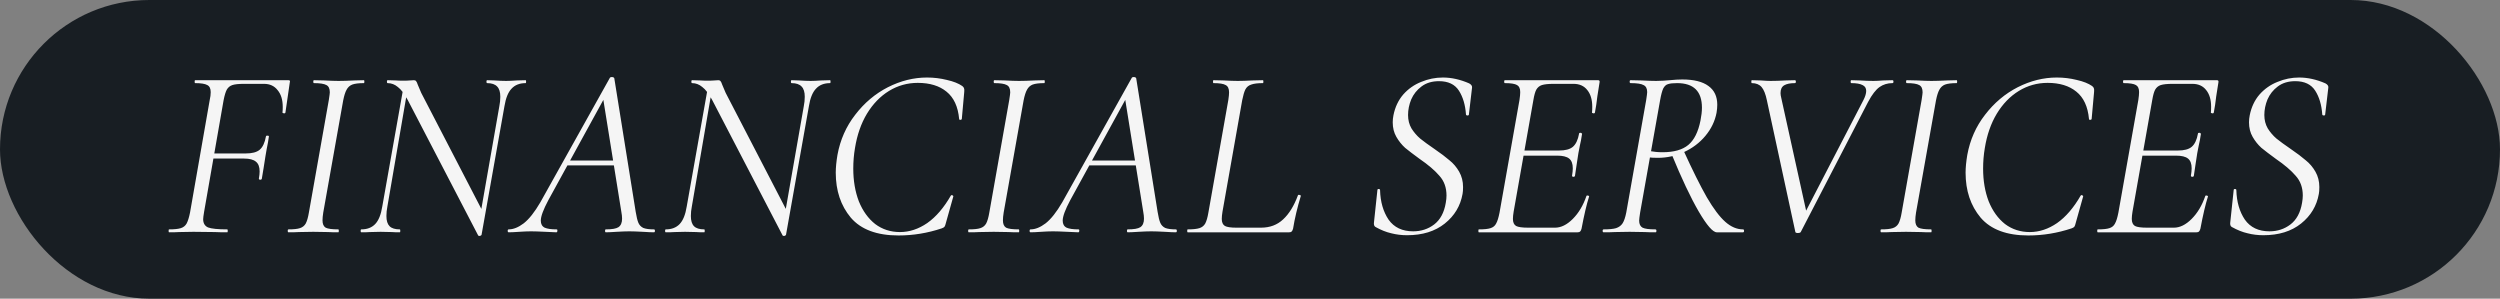
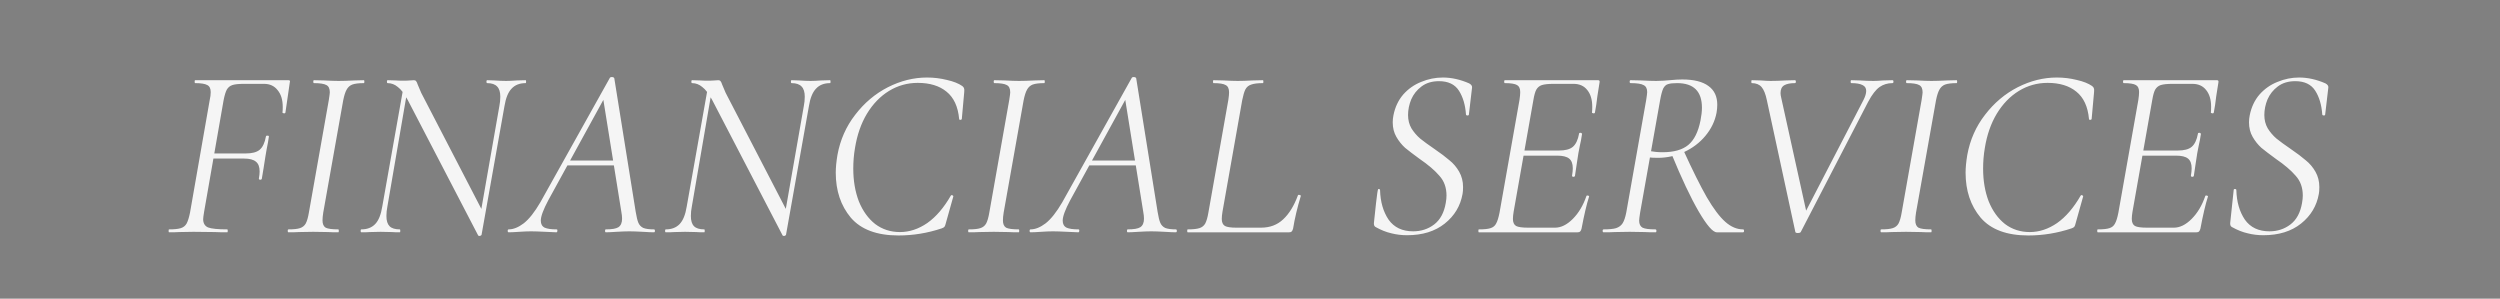
<svg xmlns="http://www.w3.org/2000/svg" width="226" height="27" viewBox="0 0 226 27" fill="none">
  <rect x="0" y="0" width="226" height="27" fill="#808080" stroke="none" />
-   <rect width="226" height="27" rx="13.5" fill="#181E23" />
-   <path d="M15.286 21C15.257 21 15.242 20.956 15.242 20.868C15.242 20.78 15.257 20.736 15.286 20.736C15.755 20.736 16.107 20.699 16.342 20.626C16.577 20.553 16.753 20.413 16.87 20.208C16.987 19.988 17.09 19.658 17.178 19.218L18.96 9.032C19.019 8.783 19.048 8.548 19.048 8.328C19.048 8.005 18.945 7.793 18.74 7.69C18.535 7.573 18.168 7.514 17.64 7.514C17.611 7.514 17.596 7.47 17.596 7.382C17.596 7.294 17.611 7.25 17.64 7.25H26.088C26.205 7.25 26.242 7.316 26.198 7.448L25.802 10.176C25.787 10.235 25.736 10.257 25.648 10.242C25.56 10.227 25.523 10.198 25.538 10.154C25.553 10.037 25.56 9.875 25.56 9.67C25.56 9.025 25.406 8.519 25.098 8.152C24.805 7.771 24.394 7.58 23.866 7.58H22.04C21.571 7.58 21.226 7.617 21.006 7.69C20.786 7.763 20.617 7.903 20.5 8.108C20.397 8.299 20.302 8.614 20.214 9.054L18.454 19.13C18.395 19.482 18.366 19.709 18.366 19.812C18.366 20.179 18.513 20.428 18.806 20.56C19.114 20.677 19.693 20.736 20.544 20.736C20.573 20.736 20.588 20.78 20.588 20.868C20.588 20.956 20.573 21 20.544 21C20.075 21 19.701 20.993 19.422 20.978L17.486 20.956L16.21 20.978C15.99 20.993 15.682 21 15.286 21ZM23.668 16.16C23.653 16.219 23.602 16.248 23.514 16.248C23.426 16.233 23.389 16.197 23.404 16.138C23.448 15.889 23.47 15.676 23.47 15.5C23.47 15.089 23.36 14.796 23.14 14.62C22.92 14.429 22.561 14.334 22.062 14.334H18.564L18.63 13.872H22.216C22.788 13.872 23.206 13.762 23.47 13.542C23.749 13.307 23.939 12.904 24.042 12.332C24.057 12.273 24.108 12.251 24.196 12.266C24.284 12.266 24.321 12.295 24.306 12.354C24.262 12.691 24.196 13.065 24.108 13.476L23.998 14.114C23.895 14.715 23.837 15.089 23.822 15.236L23.668 16.16ZM26.075 21C26.031 21 26.009 20.956 26.009 20.868C26.009 20.78 26.031 20.736 26.075 20.736C26.544 20.736 26.889 20.699 27.109 20.626C27.343 20.553 27.519 20.413 27.637 20.208C27.754 19.988 27.849 19.658 27.923 19.218L29.727 9.032C29.785 8.651 29.815 8.423 29.815 8.35C29.815 8.013 29.712 7.793 29.507 7.69C29.301 7.573 28.927 7.514 28.385 7.514C28.341 7.514 28.319 7.47 28.319 7.382C28.319 7.294 28.341 7.25 28.385 7.25L29.331 7.272C29.859 7.301 30.284 7.316 30.607 7.316C30.988 7.316 31.457 7.301 32.015 7.272L32.895 7.25C32.924 7.25 32.939 7.294 32.939 7.382C32.939 7.47 32.924 7.514 32.895 7.514C32.425 7.514 32.073 7.558 31.839 7.646C31.619 7.734 31.45 7.888 31.333 8.108C31.215 8.313 31.113 8.636 31.025 9.076L29.221 19.218C29.177 19.497 29.155 19.731 29.155 19.922C29.155 20.245 29.25 20.465 29.441 20.582C29.646 20.685 30.027 20.736 30.585 20.736C30.614 20.736 30.629 20.78 30.629 20.868C30.629 20.956 30.614 21 30.585 21C30.189 21 29.881 20.993 29.661 20.978L28.319 20.956L27.021 20.978C26.801 20.993 26.485 21 26.075 21ZM36.868 9.054C36.56 8.482 36.26 8.086 35.966 7.866C35.688 7.631 35.38 7.514 35.042 7.514C34.998 7.514 34.976 7.47 34.976 7.382C34.976 7.294 34.998 7.25 35.042 7.25L35.79 7.272C35.952 7.287 36.179 7.294 36.472 7.294C36.707 7.294 36.905 7.287 37.066 7.272C37.228 7.257 37.345 7.25 37.418 7.25C37.506 7.25 37.572 7.279 37.616 7.338C37.66 7.382 37.712 7.492 37.77 7.668C37.888 7.961 37.99 8.203 38.078 8.394L43.688 19.218L43.534 21.22C43.534 21.249 43.512 21.271 43.468 21.286C43.439 21.315 43.402 21.33 43.358 21.33C43.27 21.33 43.219 21.301 43.204 21.242L36.868 9.054ZM32.666 21C32.622 21 32.6 20.956 32.6 20.868C32.6 20.78 32.622 20.736 32.666 20.736C33.194 20.736 33.612 20.575 33.92 20.252C34.228 19.929 34.441 19.401 34.558 18.668L36.494 7.756L36.89 7.8L35.02 18.668C34.962 18.961 34.932 19.247 34.932 19.526C34.932 19.951 35.028 20.259 35.218 20.45C35.409 20.641 35.717 20.736 36.142 20.736C36.172 20.736 36.186 20.78 36.186 20.868C36.186 20.956 36.172 21 36.142 21C35.834 21 35.592 20.993 35.416 20.978L34.404 20.956L33.458 20.978C33.268 20.993 33.004 21 32.666 21ZM43.248 20.406L45.14 9.604C45.199 9.311 45.228 9.025 45.228 8.746C45.228 8.321 45.133 8.013 44.942 7.822C44.752 7.617 44.451 7.514 44.04 7.514C43.996 7.514 43.974 7.47 43.974 7.382C43.974 7.294 43.996 7.25 44.04 7.25L44.7 7.272C45.111 7.301 45.463 7.316 45.756 7.316C45.991 7.316 46.314 7.301 46.724 7.272L47.516 7.25C47.546 7.25 47.56 7.294 47.56 7.382C47.56 7.47 47.546 7.514 47.516 7.514C46.974 7.514 46.548 7.683 46.24 8.02C45.932 8.343 45.72 8.871 45.602 9.604L43.534 21.22L43.248 20.406ZM45.984 21C45.926 21 45.896 20.956 45.896 20.868C45.896 20.78 45.926 20.736 45.984 20.736C46.41 20.736 46.864 20.553 47.348 20.186C47.832 19.805 48.331 19.174 48.844 18.294L55.136 7.03C55.166 6.986 55.217 6.964 55.29 6.964C55.422 6.964 55.503 7.001 55.532 7.074L57.468 19.152C57.542 19.607 57.622 19.937 57.71 20.142C57.798 20.347 57.945 20.501 58.15 20.604C58.37 20.692 58.693 20.736 59.118 20.736C59.177 20.736 59.206 20.78 59.206 20.868C59.206 20.956 59.177 21 59.118 21C58.898 21 58.568 20.985 58.128 20.956C57.6 20.927 57.19 20.912 56.896 20.912C56.588 20.912 56.2 20.927 55.73 20.956C55.29 20.985 54.968 21 54.762 21C54.718 21 54.696 20.956 54.696 20.868C54.696 20.78 54.718 20.736 54.762 20.736C55.32 20.736 55.701 20.67 55.906 20.538C56.126 20.391 56.236 20.135 56.236 19.768C56.236 19.592 56.214 19.387 56.17 19.152L54.498 8.746L55.048 8.108L49.57 18.096C49.116 18.947 48.888 19.563 48.888 19.944C48.888 20.252 49.006 20.465 49.24 20.582C49.475 20.685 49.834 20.736 50.318 20.736C50.377 20.736 50.399 20.78 50.384 20.868C50.384 20.956 50.355 21 50.296 21C50.135 21 49.805 20.985 49.306 20.956C48.749 20.927 48.316 20.912 48.008 20.912C47.7 20.912 47.341 20.927 46.93 20.956C46.52 20.985 46.204 21 45.984 21ZM51.308 14.51H56.038L56.082 14.95H50.978L51.308 14.51ZM64.39 9.054C64.082 8.482 63.781 8.086 63.488 7.866C63.209 7.631 62.901 7.514 62.564 7.514C62.52 7.514 62.498 7.47 62.498 7.382C62.498 7.294 62.52 7.25 62.564 7.25L63.312 7.272C63.473 7.287 63.7 7.294 63.994 7.294C64.228 7.294 64.427 7.287 64.588 7.272C64.749 7.257 64.867 7.25 64.94 7.25C65.028 7.25 65.094 7.279 65.138 7.338C65.182 7.382 65.233 7.492 65.292 7.668C65.409 7.961 65.512 8.203 65.6 8.394L71.21 19.218L71.056 21.22C71.056 21.249 71.034 21.271 70.99 21.286C70.96 21.315 70.924 21.33 70.88 21.33C70.792 21.33 70.74 21.301 70.726 21.242L64.39 9.054ZM60.188 21C60.144 21 60.122 20.956 60.122 20.868C60.122 20.78 60.144 20.736 60.188 20.736C60.716 20.736 61.134 20.575 61.442 20.252C61.75 19.929 61.962 19.401 62.08 18.668L64.016 7.756L64.412 7.8L62.542 18.668C62.483 18.961 62.454 19.247 62.454 19.526C62.454 19.951 62.549 20.259 62.74 20.45C62.931 20.641 63.239 20.736 63.664 20.736C63.693 20.736 63.708 20.78 63.708 20.868C63.708 20.956 63.693 21 63.664 21C63.356 21 63.114 20.993 62.938 20.978L61.926 20.956L60.98 20.978C60.789 20.993 60.525 21 60.188 21ZM70.77 20.406L72.662 9.604C72.721 9.311 72.75 9.025 72.75 8.746C72.75 8.321 72.654 8.013 72.464 7.822C72.273 7.617 71.972 7.514 71.562 7.514C71.518 7.514 71.496 7.47 71.496 7.382C71.496 7.294 71.518 7.25 71.562 7.25L72.222 7.272C72.632 7.301 72.984 7.316 73.278 7.316C73.513 7.316 73.835 7.301 74.246 7.272L75.038 7.25C75.067 7.25 75.082 7.294 75.082 7.382C75.082 7.47 75.067 7.514 75.038 7.514C74.495 7.514 74.07 7.683 73.762 8.02C73.454 8.343 73.241 8.871 73.124 9.604L71.056 21.22L70.77 20.406ZM81.228 21.286C79.277 21.286 77.84 20.751 76.916 19.68C76.007 18.595 75.552 17.238 75.552 15.61C75.552 15.155 75.603 14.62 75.706 14.004C75.955 12.64 76.491 11.43 77.312 10.374C78.133 9.303 79.116 8.475 80.26 7.888C81.419 7.301 82.599 7.008 83.802 7.008C84.418 7.008 85.019 7.081 85.606 7.228C86.193 7.36 86.655 7.543 86.992 7.778C87.08 7.851 87.131 7.917 87.146 7.976C87.175 8.035 87.183 8.145 87.168 8.306L86.948 10.748C86.933 10.807 86.889 10.836 86.816 10.836C86.743 10.836 86.706 10.807 86.706 10.748C86.603 9.633 86.222 8.812 85.562 8.284C84.917 7.756 84.051 7.492 82.966 7.492C82.027 7.492 81.162 7.734 80.37 8.218C79.578 8.702 78.911 9.391 78.368 10.286C77.84 11.166 77.481 12.2 77.29 13.388C77.187 13.989 77.136 14.605 77.136 15.236C77.136 16.336 77.305 17.326 77.642 18.206C77.994 19.071 78.485 19.753 79.116 20.252C79.761 20.736 80.509 20.978 81.36 20.978C82.211 20.978 83.032 20.707 83.824 20.164C84.616 19.607 85.327 18.778 85.958 17.678C85.987 17.649 86.009 17.634 86.024 17.634C86.068 17.634 86.105 17.649 86.134 17.678C86.178 17.707 86.193 17.737 86.178 17.766L85.518 20.12C85.474 20.311 85.43 20.435 85.386 20.494C85.342 20.553 85.254 20.604 85.122 20.648C83.846 21.073 82.548 21.286 81.228 21.286ZM87.585 21C87.54 21 87.519 20.956 87.519 20.868C87.519 20.78 87.54 20.736 87.585 20.736C88.054 20.736 88.398 20.699 88.618 20.626C88.853 20.553 89.029 20.413 89.147 20.208C89.264 19.988 89.359 19.658 89.433 19.218L91.237 9.032C91.295 8.651 91.325 8.423 91.325 8.35C91.325 8.013 91.222 7.793 91.016 7.69C90.811 7.573 90.437 7.514 89.894 7.514C89.85 7.514 89.829 7.47 89.829 7.382C89.829 7.294 89.85 7.25 89.894 7.25L90.841 7.272C91.368 7.301 91.794 7.316 92.117 7.316C92.498 7.316 92.967 7.301 93.525 7.272L94.404 7.25C94.434 7.25 94.448 7.294 94.448 7.382C94.448 7.47 94.434 7.514 94.404 7.514C93.935 7.514 93.583 7.558 93.349 7.646C93.129 7.734 92.96 7.888 92.843 8.108C92.725 8.313 92.623 8.636 92.534 9.076L90.731 19.218C90.686 19.497 90.665 19.731 90.665 19.922C90.665 20.245 90.76 20.465 90.951 20.582C91.156 20.685 91.537 20.736 92.094 20.736C92.124 20.736 92.138 20.78 92.138 20.868C92.138 20.956 92.124 21 92.094 21C91.698 21 91.391 20.993 91.171 20.978L89.829 20.956L88.531 20.978C88.311 20.993 87.995 21 87.585 21ZM93.164 21C93.105 21 93.076 20.956 93.076 20.868C93.076 20.78 93.105 20.736 93.164 20.736C93.589 20.736 94.044 20.553 94.528 20.186C95.012 19.805 95.511 19.174 96.024 18.294L102.316 7.03C102.345 6.986 102.397 6.964 102.47 6.964C102.602 6.964 102.683 7.001 102.712 7.074L104.648 19.152C104.721 19.607 104.802 19.937 104.89 20.142C104.978 20.347 105.125 20.501 105.33 20.604C105.55 20.692 105.873 20.736 106.298 20.736C106.357 20.736 106.386 20.78 106.386 20.868C106.386 20.956 106.357 21 106.298 21C106.078 21 105.748 20.985 105.308 20.956C104.78 20.927 104.369 20.912 104.076 20.912C103.768 20.912 103.379 20.927 102.91 20.956C102.47 20.985 102.147 21 101.942 21C101.898 21 101.876 20.956 101.876 20.868C101.876 20.78 101.898 20.736 101.942 20.736C102.499 20.736 102.881 20.67 103.086 20.538C103.306 20.391 103.416 20.135 103.416 19.768C103.416 19.592 103.394 19.387 103.35 19.152L101.678 8.746L102.228 8.108L96.75 18.096C96.295 18.947 96.068 19.563 96.068 19.944C96.068 20.252 96.185 20.465 96.42 20.582C96.655 20.685 97.014 20.736 97.498 20.736C97.557 20.736 97.579 20.78 97.564 20.868C97.564 20.956 97.535 21 97.476 21C97.315 21 96.985 20.985 96.486 20.956C95.929 20.927 95.496 20.912 95.188 20.912C94.88 20.912 94.521 20.927 94.11 20.956C93.699 20.985 93.384 21 93.164 21ZM98.488 14.51H103.218L103.262 14.95H98.158L98.488 14.51ZM107.368 21C107.338 21 107.324 20.956 107.324 20.868C107.324 20.78 107.338 20.736 107.368 20.736C107.837 20.736 108.189 20.699 108.424 20.626C108.658 20.553 108.834 20.413 108.952 20.208C109.069 19.988 109.164 19.658 109.238 19.218L111.042 9.032C111.086 8.739 111.108 8.511 111.108 8.35C111.108 8.013 111.005 7.793 110.8 7.69C110.609 7.573 110.242 7.514 109.7 7.514C109.67 7.514 109.656 7.47 109.656 7.382C109.656 7.294 109.67 7.25 109.7 7.25L110.624 7.272C111.152 7.301 111.577 7.316 111.9 7.316C112.237 7.316 112.684 7.301 113.242 7.272L114.166 7.25C114.195 7.25 114.21 7.294 114.21 7.382C114.21 7.47 114.195 7.514 114.166 7.514C113.696 7.514 113.344 7.558 113.11 7.646C112.875 7.719 112.699 7.866 112.582 8.086C112.479 8.291 112.384 8.614 112.296 9.054L110.514 19.13C110.47 19.394 110.448 19.614 110.448 19.79C110.448 20.098 110.543 20.311 110.734 20.428C110.924 20.531 111.269 20.582 111.768 20.582H113.99C114.796 20.582 115.464 20.333 115.992 19.834C116.534 19.335 116.982 18.609 117.334 17.656C117.334 17.627 117.363 17.612 117.422 17.612C117.466 17.612 117.51 17.627 117.554 17.656C117.598 17.671 117.612 17.685 117.598 17.7C117.275 18.771 117.04 19.761 116.894 20.67C116.864 20.787 116.82 20.875 116.762 20.934C116.718 20.978 116.644 21 116.542 21H107.368ZM127.2 21.264C126.701 21.264 126.224 21.205 125.77 21.088C125.315 20.985 124.838 20.795 124.34 20.516C124.222 20.443 124.178 20.303 124.208 20.098L124.516 17.194C124.516 17.121 124.552 17.084 124.626 17.084C124.714 17.084 124.758 17.121 124.758 17.194C124.787 18.25 125.044 19.137 125.528 19.856C126.026 20.56 126.767 20.912 127.75 20.912C128.468 20.912 129.099 20.707 129.642 20.296C130.199 19.871 130.551 19.218 130.698 18.338C130.742 18.089 130.764 17.869 130.764 17.678C130.764 16.959 130.551 16.365 130.126 15.896C129.715 15.412 129.114 14.899 128.322 14.356C127.779 13.96 127.346 13.63 127.024 13.366C126.716 13.087 126.452 12.757 126.232 12.376C126.012 11.995 125.902 11.555 125.902 11.056C125.902 10.851 125.924 10.638 125.968 10.418C126.114 9.685 126.408 9.061 126.848 8.548C127.302 8.035 127.845 7.653 128.476 7.404C129.106 7.14 129.759 7.008 130.434 7.008C131.211 7.008 132.003 7.184 132.81 7.536C133 7.639 133.088 7.763 133.074 7.91L132.788 10.352C132.788 10.411 132.744 10.44 132.656 10.44C132.582 10.44 132.538 10.411 132.524 10.352C132.465 9.487 132.252 8.768 131.886 8.196C131.519 7.624 130.918 7.338 130.082 7.338C129.451 7.338 128.923 7.499 128.498 7.822C128.087 8.13 127.779 8.519 127.574 8.988C127.383 9.457 127.288 9.927 127.288 10.396C127.288 10.851 127.39 11.254 127.596 11.606C127.816 11.958 128.08 12.266 128.388 12.53C128.696 12.779 129.128 13.095 129.686 13.476C130.243 13.857 130.69 14.195 131.028 14.488C131.38 14.767 131.673 15.111 131.908 15.522C132.142 15.933 132.26 16.395 132.26 16.908C132.26 17.172 132.245 17.377 132.216 17.524C132.025 18.609 131.49 19.504 130.61 20.208C129.73 20.912 128.593 21.264 127.2 21.264ZM133.688 21C133.659 21 133.644 20.956 133.644 20.868C133.644 20.78 133.659 20.736 133.688 20.736C134.172 20.736 134.524 20.699 134.744 20.626C134.979 20.553 135.147 20.413 135.25 20.208C135.367 20.003 135.47 19.673 135.558 19.218L137.362 9.032C137.406 8.739 137.428 8.504 137.428 8.328C137.428 8.005 137.333 7.793 137.142 7.69C136.951 7.573 136.585 7.514 136.042 7.514C135.998 7.514 135.976 7.47 135.976 7.382C135.976 7.294 135.998 7.25 136.042 7.25H144.468C144.585 7.25 144.629 7.316 144.6 7.448L144.402 8.702C144.343 9.23 144.27 9.721 144.182 10.176C144.167 10.235 144.116 10.257 144.028 10.242C143.94 10.227 143.903 10.198 143.918 10.154C143.933 10.037 143.94 9.868 143.94 9.648C143.94 9.017 143.793 8.519 143.5 8.152C143.207 7.771 142.789 7.58 142.246 7.58H140.442C139.973 7.58 139.621 7.617 139.386 7.69C139.166 7.763 138.997 7.903 138.88 8.108C138.777 8.299 138.689 8.614 138.616 9.054L136.834 19.13C136.79 19.394 136.768 19.614 136.768 19.79C136.768 20.098 136.863 20.311 137.054 20.428C137.245 20.531 137.611 20.582 138.154 20.582H140.574C141.117 20.582 141.652 20.318 142.18 19.79C142.708 19.262 143.119 18.573 143.412 17.722C143.427 17.678 143.471 17.663 143.544 17.678C143.632 17.693 143.669 17.722 143.654 17.766C143.434 18.455 143.207 19.423 142.972 20.67C142.943 20.787 142.899 20.875 142.84 20.934C142.796 20.978 142.723 21 142.62 21H133.688ZM142.378 15.896C142.363 15.955 142.312 15.984 142.224 15.984C142.136 15.969 142.099 15.933 142.114 15.874C142.158 15.625 142.18 15.405 142.18 15.214C142.18 14.803 142.07 14.51 141.85 14.334C141.63 14.158 141.271 14.07 140.772 14.07H137.164L137.23 13.608H140.926C141.498 13.608 141.916 13.498 142.18 13.278C142.459 13.043 142.649 12.64 142.752 12.068C142.752 12.024 142.796 12.002 142.884 12.002C142.913 12.002 142.943 12.017 142.972 12.046C143.016 12.061 143.031 12.083 143.016 12.112C142.957 12.523 142.891 12.875 142.818 13.168L142.686 13.85L142.554 14.708C142.554 14.752 142.495 15.148 142.378 15.896ZM144.967 21C144.908 21 144.879 20.956 144.879 20.868C144.879 20.78 144.908 20.736 144.967 20.736C145.465 20.736 145.839 20.699 146.089 20.626C146.353 20.538 146.551 20.391 146.683 20.186C146.815 19.981 146.925 19.658 147.013 19.218L148.817 9.032C148.875 8.651 148.905 8.416 148.905 8.328C148.905 8.005 148.795 7.793 148.575 7.69C148.369 7.573 147.981 7.514 147.409 7.514C147.35 7.514 147.321 7.47 147.321 7.382C147.321 7.294 147.35 7.25 147.409 7.25L148.377 7.272C148.934 7.301 149.381 7.316 149.719 7.316C149.953 7.316 150.173 7.309 150.379 7.294C150.599 7.279 150.789 7.265 150.951 7.25C151.376 7.206 151.75 7.184 152.073 7.184C153.129 7.184 153.921 7.382 154.449 7.778C154.977 8.159 155.241 8.724 155.241 9.472C155.241 9.692 155.219 9.934 155.175 10.198C155.028 10.961 154.691 11.657 154.163 12.288C153.649 12.904 153.011 13.388 152.249 13.74C151.486 14.092 150.694 14.268 149.873 14.268C149.521 14.268 149.242 14.253 149.037 14.224L149.103 13.652C149.499 13.725 149.895 13.762 150.291 13.762C151.317 13.762 152.095 13.542 152.623 13.102C153.151 12.662 153.517 11.929 153.723 10.902C153.811 10.462 153.855 10.073 153.855 9.736C153.855 8.255 153.107 7.514 151.611 7.514C151.244 7.514 150.973 7.543 150.797 7.602C150.621 7.646 150.474 7.778 150.357 7.998C150.254 8.218 150.159 8.577 150.071 9.076L148.267 19.218C148.208 19.599 148.179 19.841 148.179 19.944C148.179 20.252 148.281 20.465 148.487 20.582C148.692 20.685 149.081 20.736 149.653 20.736C149.711 20.736 149.741 20.78 149.741 20.868C149.741 20.956 149.719 21 149.675 21C149.249 21 148.919 20.993 148.685 20.978L147.321 20.956L145.979 20.978C145.729 20.993 145.392 21 144.967 21ZM155.197 21C154.845 21 154.302 20.377 153.569 19.13C152.835 17.869 152.014 16.131 151.105 13.916L152.161 13.542C152.997 15.375 153.708 16.805 154.295 17.832C154.896 18.859 155.453 19.599 155.967 20.054C156.48 20.509 157.015 20.736 157.573 20.736C157.631 20.736 157.661 20.78 157.661 20.868C157.661 20.956 157.631 21 157.573 21H155.197ZM159.728 9.076C159.611 8.504 159.449 8.101 159.244 7.866C159.039 7.631 158.745 7.514 158.364 7.514C158.335 7.514 158.32 7.47 158.32 7.382C158.32 7.294 158.335 7.25 158.364 7.25L159.178 7.272C159.559 7.301 159.853 7.316 160.058 7.316C160.469 7.316 160.923 7.301 161.422 7.272L162.258 7.25C162.317 7.25 162.346 7.294 162.346 7.382C162.346 7.47 162.317 7.514 162.258 7.514C161.833 7.514 161.51 7.58 161.29 7.712C161.07 7.844 160.96 8.079 160.96 8.416C160.96 8.533 160.982 8.68 161.026 8.856L163.38 19.526L162.522 20.494L168.44 9.076C168.616 8.739 168.704 8.453 168.704 8.218C168.704 7.969 168.594 7.793 168.374 7.69C168.154 7.573 167.817 7.514 167.362 7.514C167.318 7.514 167.296 7.47 167.296 7.382C167.296 7.294 167.318 7.25 167.362 7.25L168.132 7.272C168.572 7.301 168.983 7.316 169.364 7.316C169.599 7.316 169.892 7.301 170.244 7.272L171.08 7.25C171.139 7.25 171.168 7.294 171.168 7.382C171.168 7.47 171.139 7.514 171.08 7.514C170.64 7.514 170.251 7.631 169.914 7.866C169.577 8.101 169.232 8.548 168.88 9.208L162.786 20.978C162.742 21.037 162.661 21.066 162.544 21.066C162.397 21.066 162.317 21.037 162.302 20.978L159.728 9.076ZM170.063 21C170.019 21 169.997 20.956 169.997 20.868C169.997 20.78 170.019 20.736 170.063 20.736C170.532 20.736 170.877 20.699 171.097 20.626C171.332 20.553 171.508 20.413 171.625 20.208C171.742 19.988 171.838 19.658 171.911 19.218L173.715 9.032C173.774 8.651 173.803 8.423 173.803 8.35C173.803 8.013 173.7 7.793 173.495 7.69C173.29 7.573 172.916 7.514 172.373 7.514C172.329 7.514 172.307 7.47 172.307 7.382C172.307 7.294 172.329 7.25 172.373 7.25L173.319 7.272C173.847 7.301 174.272 7.316 174.595 7.316C174.976 7.316 175.446 7.301 176.003 7.272L176.883 7.25C176.912 7.25 176.927 7.294 176.927 7.382C176.927 7.47 176.912 7.514 176.883 7.514C176.414 7.514 176.062 7.558 175.827 7.646C175.607 7.734 175.438 7.888 175.321 8.108C175.204 8.313 175.101 8.636 175.013 9.076L173.209 19.218C173.165 19.497 173.143 19.731 173.143 19.922C173.143 20.245 173.238 20.465 173.429 20.582C173.634 20.685 174.016 20.736 174.573 20.736C174.602 20.736 174.617 20.78 174.617 20.868C174.617 20.956 174.602 21 174.573 21C174.177 21 173.869 20.993 173.649 20.978L172.307 20.956L171.009 20.978C170.789 20.993 170.474 21 170.063 21ZM183.365 21.286C181.414 21.286 179.977 20.751 179.053 19.68C178.143 18.595 177.689 17.238 177.689 15.61C177.689 15.155 177.74 14.62 177.843 14.004C178.092 12.64 178.627 11.43 179.449 10.374C180.27 9.303 181.253 8.475 182.397 7.888C183.555 7.301 184.736 7.008 185.939 7.008C186.555 7.008 187.156 7.081 187.743 7.228C188.329 7.36 188.791 7.543 189.129 7.778C189.217 7.851 189.268 7.917 189.283 7.976C189.312 8.035 189.319 8.145 189.305 8.306L189.085 10.748C189.07 10.807 189.026 10.836 188.953 10.836C188.879 10.836 188.843 10.807 188.843 10.748C188.74 9.633 188.359 8.812 187.699 8.284C187.053 7.756 186.188 7.492 185.103 7.492C184.164 7.492 183.299 7.734 182.507 8.218C181.715 8.702 181.047 9.391 180.505 10.286C179.977 11.166 179.617 12.2 179.427 13.388C179.324 13.989 179.273 14.605 179.273 15.236C179.273 16.336 179.441 17.326 179.779 18.206C180.131 19.071 180.622 19.753 181.253 20.252C181.898 20.736 182.646 20.978 183.497 20.978C184.347 20.978 185.169 20.707 185.961 20.164C186.753 19.607 187.464 18.778 188.095 17.678C188.124 17.649 188.146 17.634 188.161 17.634C188.205 17.634 188.241 17.649 188.271 17.678C188.315 17.707 188.329 17.737 188.315 17.766L187.655 20.12C187.611 20.311 187.567 20.435 187.523 20.494C187.479 20.553 187.391 20.604 187.259 20.648C185.983 21.073 184.685 21.286 183.365 21.286ZM189.633 21C189.604 21 189.589 20.956 189.589 20.868C189.589 20.78 189.604 20.736 189.633 20.736C190.117 20.736 190.469 20.699 190.689 20.626C190.924 20.553 191.093 20.413 191.195 20.208C191.313 20.003 191.415 19.673 191.503 19.218L193.307 9.032C193.351 8.739 193.373 8.504 193.373 8.328C193.373 8.005 193.278 7.793 193.087 7.69C192.897 7.573 192.53 7.514 191.987 7.514C191.943 7.514 191.921 7.47 191.921 7.382C191.921 7.294 191.943 7.25 191.987 7.25H200.413C200.531 7.25 200.575 7.316 200.545 7.448L200.347 8.702C200.289 9.23 200.215 9.721 200.127 10.176C200.113 10.235 200.061 10.257 199.973 10.242C199.885 10.227 199.849 10.198 199.863 10.154C199.878 10.037 199.885 9.868 199.885 9.648C199.885 9.017 199.739 8.519 199.445 8.152C199.152 7.771 198.734 7.58 198.191 7.58H196.387C195.918 7.58 195.566 7.617 195.331 7.69C195.111 7.763 194.943 7.903 194.825 8.108C194.723 8.299 194.635 8.614 194.561 9.054L192.779 19.13C192.735 19.394 192.713 19.614 192.713 19.79C192.713 20.098 192.809 20.311 192.999 20.428C193.19 20.531 193.557 20.582 194.099 20.582H196.519C197.062 20.582 197.597 20.318 198.125 19.79C198.653 19.262 199.064 18.573 199.357 17.722C199.372 17.678 199.416 17.663 199.489 17.678C199.577 17.693 199.614 17.722 199.599 17.766C199.379 18.455 199.152 19.423 198.917 20.67C198.888 20.787 198.844 20.875 198.785 20.934C198.741 20.978 198.668 21 198.565 21H189.633ZM198.323 15.896C198.309 15.955 198.257 15.984 198.169 15.984C198.081 15.969 198.045 15.933 198.059 15.874C198.103 15.625 198.125 15.405 198.125 15.214C198.125 14.803 198.015 14.51 197.795 14.334C197.575 14.158 197.216 14.07 196.717 14.07H193.109L193.175 13.608H196.871C197.443 13.608 197.861 13.498 198.125 13.278C198.404 13.043 198.595 12.64 198.697 12.068C198.697 12.024 198.741 12.002 198.829 12.002C198.859 12.002 198.888 12.017 198.917 12.046C198.961 12.061 198.976 12.083 198.961 12.112C198.903 12.523 198.837 12.875 198.763 13.168L198.631 13.85L198.499 14.708C198.499 14.752 198.441 15.148 198.323 15.896ZM204.608 21.264C204.109 21.264 203.633 21.205 203.178 21.088C202.723 20.985 202.247 20.795 201.748 20.516C201.631 20.443 201.587 20.303 201.616 20.098L201.924 17.194C201.924 17.121 201.961 17.084 202.034 17.084C202.122 17.084 202.166 17.121 202.166 17.194C202.195 18.25 202.452 19.137 202.936 19.856C203.435 20.56 204.175 20.912 205.158 20.912C205.877 20.912 206.507 20.707 207.05 20.296C207.607 19.871 207.959 19.218 208.106 18.338C208.15 18.089 208.172 17.869 208.172 17.678C208.172 16.959 207.959 16.365 207.534 15.896C207.123 15.412 206.522 14.899 205.73 14.356C205.187 13.96 204.755 13.63 204.432 13.366C204.124 13.087 203.86 12.757 203.64 12.376C203.42 11.995 203.31 11.555 203.31 11.056C203.31 10.851 203.332 10.638 203.376 10.418C203.523 9.685 203.816 9.061 204.256 8.548C204.711 8.035 205.253 7.653 205.884 7.404C206.515 7.14 207.167 7.008 207.842 7.008C208.619 7.008 209.411 7.184 210.218 7.536C210.409 7.639 210.497 7.763 210.482 7.91L210.196 10.352C210.196 10.411 210.152 10.44 210.064 10.44C209.991 10.44 209.947 10.411 209.932 10.352C209.873 9.487 209.661 8.768 209.294 8.196C208.927 7.624 208.326 7.338 207.49 7.338C206.859 7.338 206.331 7.499 205.906 7.822C205.495 8.13 205.187 8.519 204.982 8.988C204.791 9.457 204.696 9.927 204.696 10.396C204.696 10.851 204.799 11.254 205.004 11.606C205.224 11.958 205.488 12.266 205.796 12.53C206.104 12.779 206.537 13.095 207.094 13.476C207.651 13.857 208.099 14.195 208.436 14.488C208.788 14.767 209.081 15.111 209.316 15.522C209.551 15.933 209.668 16.395 209.668 16.908C209.668 17.172 209.653 17.377 209.624 17.524C209.433 18.609 208.898 19.504 208.018 20.208C207.138 20.912 206.001 21.264 204.608 21.264Z" fill="#F5F5F5" />
+   <path d="M15.286 21C15.257 21 15.242 20.956 15.242 20.868C15.242 20.78 15.257 20.736 15.286 20.736C15.755 20.736 16.107 20.699 16.342 20.626C16.577 20.553 16.753 20.413 16.87 20.208C16.987 19.988 17.09 19.658 17.178 19.218L18.96 9.032C19.019 8.783 19.048 8.548 19.048 8.328C19.048 8.005 18.945 7.793 18.74 7.69C18.535 7.573 18.168 7.514 17.64 7.514C17.611 7.514 17.596 7.47 17.596 7.382C17.596 7.294 17.611 7.25 17.64 7.25H26.088C26.205 7.25 26.242 7.316 26.198 7.448L25.802 10.176C25.787 10.235 25.736 10.257 25.648 10.242C25.56 10.227 25.523 10.198 25.538 10.154C25.553 10.037 25.56 9.875 25.56 9.67C25.56 9.025 25.406 8.519 25.098 8.152C24.805 7.771 24.394 7.58 23.866 7.58H22.04C21.571 7.58 21.226 7.617 21.006 7.69C20.786 7.763 20.617 7.903 20.5 8.108C20.397 8.299 20.302 8.614 20.214 9.054L18.454 19.13C18.395 19.482 18.366 19.709 18.366 19.812C18.366 20.179 18.513 20.428 18.806 20.56C19.114 20.677 19.693 20.736 20.544 20.736C20.573 20.736 20.588 20.78 20.588 20.868C20.588 20.956 20.573 21 20.544 21C20.075 21 19.701 20.993 19.422 20.978L17.486 20.956L16.21 20.978C15.99 20.993 15.682 21 15.286 21ZM23.668 16.16C23.653 16.219 23.602 16.248 23.514 16.248C23.426 16.233 23.389 16.197 23.404 16.138C23.448 15.889 23.47 15.676 23.47 15.5C23.47 15.089 23.36 14.796 23.14 14.62C22.92 14.429 22.561 14.334 22.062 14.334H18.564L18.63 13.872H22.216C22.788 13.872 23.206 13.762 23.47 13.542C23.749 13.307 23.939 12.904 24.042 12.332C24.057 12.273 24.108 12.251 24.196 12.266C24.284 12.266 24.321 12.295 24.306 12.354C24.262 12.691 24.196 13.065 24.108 13.476L23.998 14.114C23.895 14.715 23.837 15.089 23.822 15.236L23.668 16.16ZM26.075 21C26.031 21 26.009 20.956 26.009 20.868C26.009 20.78 26.031 20.736 26.075 20.736C26.544 20.736 26.889 20.699 27.109 20.626C27.343 20.553 27.519 20.413 27.637 20.208C27.754 19.988 27.849 19.658 27.923 19.218L29.727 9.032C29.785 8.651 29.815 8.423 29.815 8.35C29.815 8.013 29.712 7.793 29.507 7.69C29.301 7.573 28.927 7.514 28.385 7.514C28.341 7.514 28.319 7.47 28.319 7.382C28.319 7.294 28.341 7.25 28.385 7.25L29.331 7.272C29.859 7.301 30.284 7.316 30.607 7.316C30.988 7.316 31.457 7.301 32.015 7.272L32.895 7.25C32.924 7.25 32.939 7.294 32.939 7.382C32.939 7.47 32.924 7.514 32.895 7.514C32.425 7.514 32.073 7.558 31.839 7.646C31.619 7.734 31.45 7.888 31.333 8.108C31.215 8.313 31.113 8.636 31.025 9.076L29.221 19.218C29.177 19.497 29.155 19.731 29.155 19.922C29.155 20.245 29.25 20.465 29.441 20.582C29.646 20.685 30.027 20.736 30.585 20.736C30.614 20.736 30.629 20.78 30.629 20.868C30.629 20.956 30.614 21 30.585 21C30.189 21 29.881 20.993 29.661 20.978L28.319 20.956L27.021 20.978C26.801 20.993 26.485 21 26.075 21ZM36.868 9.054C36.56 8.482 36.26 8.086 35.966 7.866C35.688 7.631 35.38 7.514 35.042 7.514C34.998 7.514 34.976 7.47 34.976 7.382C34.976 7.294 34.998 7.25 35.042 7.25L35.79 7.272C35.952 7.287 36.179 7.294 36.472 7.294C36.707 7.294 36.905 7.287 37.066 7.272C37.228 7.257 37.345 7.25 37.418 7.25C37.506 7.25 37.572 7.279 37.616 7.338C37.66 7.382 37.712 7.492 37.77 7.668C37.888 7.961 37.99 8.203 38.078 8.394L43.688 19.218L43.534 21.22C43.534 21.249 43.512 21.271 43.468 21.286C43.439 21.315 43.402 21.33 43.358 21.33C43.27 21.33 43.219 21.301 43.204 21.242L36.868 9.054ZM32.666 21C32.622 21 32.6 20.956 32.6 20.868C32.6 20.78 32.622 20.736 32.666 20.736C33.194 20.736 33.612 20.575 33.92 20.252C34.228 19.929 34.441 19.401 34.558 18.668L36.494 7.756L36.89 7.8L35.02 18.668C34.962 18.961 34.932 19.247 34.932 19.526C34.932 19.951 35.028 20.259 35.218 20.45C35.409 20.641 35.717 20.736 36.142 20.736C36.172 20.736 36.186 20.78 36.186 20.868C36.186 20.956 36.172 21 36.142 21C35.834 21 35.592 20.993 35.416 20.978L34.404 20.956L33.458 20.978C33.268 20.993 33.004 21 32.666 21ZM43.248 20.406L45.14 9.604C45.199 9.311 45.228 9.025 45.228 8.746C45.228 8.321 45.133 8.013 44.942 7.822C44.752 7.617 44.451 7.514 44.04 7.514C43.996 7.514 43.974 7.47 43.974 7.382C43.974 7.294 43.996 7.25 44.04 7.25L44.7 7.272C45.111 7.301 45.463 7.316 45.756 7.316C45.991 7.316 46.314 7.301 46.724 7.272L47.516 7.25C47.546 7.25 47.56 7.294 47.56 7.382C47.56 7.47 47.546 7.514 47.516 7.514C46.974 7.514 46.548 7.683 46.24 8.02C45.932 8.343 45.72 8.871 45.602 9.604L43.534 21.22L43.248 20.406ZM45.984 21C45.926 21 45.896 20.956 45.896 20.868C45.896 20.78 45.926 20.736 45.984 20.736C46.41 20.736 46.864 20.553 47.348 20.186C47.832 19.805 48.331 19.174 48.844 18.294L55.136 7.03C55.166 6.986 55.217 6.964 55.29 6.964C55.422 6.964 55.503 7.001 55.532 7.074L57.468 19.152C57.542 19.607 57.622 19.937 57.71 20.142C57.798 20.347 57.945 20.501 58.15 20.604C58.37 20.692 58.693 20.736 59.118 20.736C59.177 20.736 59.206 20.78 59.206 20.868C59.206 20.956 59.177 21 59.118 21C58.898 21 58.568 20.985 58.128 20.956C57.6 20.927 57.19 20.912 56.896 20.912C56.588 20.912 56.2 20.927 55.73 20.956C55.29 20.985 54.968 21 54.762 21C54.718 21 54.696 20.956 54.696 20.868C54.696 20.78 54.718 20.736 54.762 20.736C55.32 20.736 55.701 20.67 55.906 20.538C56.126 20.391 56.236 20.135 56.236 19.768C56.236 19.592 56.214 19.387 56.17 19.152L54.498 8.746L55.048 8.108L49.57 18.096C49.116 18.947 48.888 19.563 48.888 19.944C48.888 20.252 49.006 20.465 49.24 20.582C49.475 20.685 49.834 20.736 50.318 20.736C50.377 20.736 50.399 20.78 50.384 20.868C50.384 20.956 50.355 21 50.296 21C50.135 21 49.805 20.985 49.306 20.956C48.749 20.927 48.316 20.912 48.008 20.912C47.7 20.912 47.341 20.927 46.93 20.956C46.52 20.985 46.204 21 45.984 21ZM51.308 14.51H56.038L56.082 14.95H50.978L51.308 14.51ZM64.39 9.054C64.082 8.482 63.781 8.086 63.488 7.866C63.209 7.631 62.901 7.514 62.564 7.514C62.52 7.514 62.498 7.47 62.498 7.382C62.498 7.294 62.52 7.25 62.564 7.25L63.312 7.272C63.473 7.287 63.7 7.294 63.994 7.294C64.228 7.294 64.427 7.287 64.588 7.272C64.749 7.257 64.867 7.25 64.94 7.25C65.028 7.25 65.094 7.279 65.138 7.338C65.182 7.382 65.233 7.492 65.292 7.668C65.409 7.961 65.512 8.203 65.6 8.394L71.21 19.218L71.056 21.22C71.056 21.249 71.034 21.271 70.99 21.286C70.96 21.315 70.924 21.33 70.88 21.33C70.792 21.33 70.74 21.301 70.726 21.242L64.39 9.054ZM60.188 21C60.144 21 60.122 20.956 60.122 20.868C60.122 20.78 60.144 20.736 60.188 20.736C60.716 20.736 61.134 20.575 61.442 20.252C61.75 19.929 61.962 19.401 62.08 18.668L64.016 7.756L64.412 7.8L62.542 18.668C62.483 18.961 62.454 19.247 62.454 19.526C62.454 19.951 62.549 20.259 62.74 20.45C62.931 20.641 63.239 20.736 63.664 20.736C63.693 20.736 63.708 20.78 63.708 20.868C63.708 20.956 63.693 21 63.664 21C63.356 21 63.114 20.993 62.938 20.978L61.926 20.956L60.98 20.978C60.789 20.993 60.525 21 60.188 21ZM70.77 20.406L72.662 9.604C72.721 9.311 72.75 9.025 72.75 8.746C72.75 8.321 72.654 8.013 72.464 7.822C72.273 7.617 71.972 7.514 71.562 7.514C71.518 7.514 71.496 7.47 71.496 7.382C71.496 7.294 71.518 7.25 71.562 7.25L72.222 7.272C72.632 7.301 72.984 7.316 73.278 7.316C73.513 7.316 73.835 7.301 74.246 7.272L75.038 7.25C75.067 7.25 75.082 7.294 75.082 7.382C75.082 7.47 75.067 7.514 75.038 7.514C74.495 7.514 74.07 7.683 73.762 8.02C73.454 8.343 73.241 8.871 73.124 9.604L71.056 21.22L70.77 20.406ZM81.228 21.286C79.277 21.286 77.84 20.751 76.916 19.68C76.007 18.595 75.552 17.238 75.552 15.61C75.552 15.155 75.603 14.62 75.706 14.004C75.955 12.64 76.491 11.43 77.312 10.374C78.133 9.303 79.116 8.475 80.26 7.888C81.419 7.301 82.599 7.008 83.802 7.008C84.418 7.008 85.019 7.081 85.606 7.228C86.193 7.36 86.655 7.543 86.992 7.778C87.08 7.851 87.131 7.917 87.146 7.976C87.175 8.035 87.183 8.145 87.168 8.306L86.948 10.748C86.933 10.807 86.889 10.836 86.816 10.836C86.743 10.836 86.706 10.807 86.706 10.748C86.603 9.633 86.222 8.812 85.562 8.284C84.917 7.756 84.051 7.492 82.966 7.492C82.027 7.492 81.162 7.734 80.37 8.218C79.578 8.702 78.911 9.391 78.368 10.286C77.84 11.166 77.481 12.2 77.29 13.388C77.187 13.989 77.136 14.605 77.136 15.236C77.136 16.336 77.305 17.326 77.642 18.206C77.994 19.071 78.485 19.753 79.116 20.252C79.761 20.736 80.509 20.978 81.36 20.978C82.211 20.978 83.032 20.707 83.824 20.164C84.616 19.607 85.327 18.778 85.958 17.678C85.987 17.649 86.009 17.634 86.024 17.634C86.068 17.634 86.105 17.649 86.134 17.678C86.178 17.707 86.193 17.737 86.178 17.766L85.518 20.12C85.474 20.311 85.43 20.435 85.386 20.494C85.342 20.553 85.254 20.604 85.122 20.648C83.846 21.073 82.548 21.286 81.228 21.286ZM87.585 21C87.54 21 87.519 20.956 87.519 20.868C87.519 20.78 87.54 20.736 87.585 20.736C88.054 20.736 88.398 20.699 88.618 20.626C88.853 20.553 89.029 20.413 89.147 20.208C89.264 19.988 89.359 19.658 89.433 19.218L91.237 9.032C91.295 8.651 91.325 8.423 91.325 8.35C91.325 8.013 91.222 7.793 91.016 7.69C90.811 7.573 90.437 7.514 89.894 7.514C89.85 7.514 89.829 7.47 89.829 7.382C89.829 7.294 89.85 7.25 89.894 7.25L90.841 7.272C91.368 7.301 91.794 7.316 92.117 7.316C92.498 7.316 92.967 7.301 93.525 7.272L94.404 7.25C94.434 7.25 94.448 7.294 94.448 7.382C94.448 7.47 94.434 7.514 94.404 7.514C93.935 7.514 93.583 7.558 93.349 7.646C93.129 7.734 92.96 7.888 92.843 8.108C92.725 8.313 92.623 8.636 92.534 9.076L90.731 19.218C90.686 19.497 90.665 19.731 90.665 19.922C90.665 20.245 90.76 20.465 90.951 20.582C91.156 20.685 91.537 20.736 92.094 20.736C92.124 20.736 92.138 20.78 92.138 20.868C92.138 20.956 92.124 21 92.094 21C91.698 21 91.391 20.993 91.171 20.978L89.829 20.956L88.531 20.978C88.311 20.993 87.995 21 87.585 21ZM93.164 21C93.105 21 93.076 20.956 93.076 20.868C93.076 20.78 93.105 20.736 93.164 20.736C93.589 20.736 94.044 20.553 94.528 20.186C95.012 19.805 95.511 19.174 96.024 18.294L102.316 7.03C102.345 6.986 102.397 6.964 102.47 6.964C102.602 6.964 102.683 7.001 102.712 7.074L104.648 19.152C104.721 19.607 104.802 19.937 104.89 20.142C104.978 20.347 105.125 20.501 105.33 20.604C105.55 20.692 105.873 20.736 106.298 20.736C106.357 20.736 106.386 20.78 106.386 20.868C106.386 20.956 106.357 21 106.298 21C106.078 21 105.748 20.985 105.308 20.956C104.78 20.927 104.369 20.912 104.076 20.912C103.768 20.912 103.379 20.927 102.91 20.956C102.47 20.985 102.147 21 101.942 21C101.898 21 101.876 20.956 101.876 20.868C101.876 20.78 101.898 20.736 101.942 20.736C102.499 20.736 102.881 20.67 103.086 20.538C103.306 20.391 103.416 20.135 103.416 19.768C103.416 19.592 103.394 19.387 103.35 19.152L101.678 8.746L102.228 8.108L96.75 18.096C96.295 18.947 96.068 19.563 96.068 19.944C96.068 20.252 96.185 20.465 96.42 20.582C96.655 20.685 97.014 20.736 97.498 20.736C97.557 20.736 97.579 20.78 97.564 20.868C97.564 20.956 97.535 21 97.476 21C97.315 21 96.985 20.985 96.486 20.956C95.929 20.927 95.496 20.912 95.188 20.912C94.88 20.912 94.521 20.927 94.11 20.956C93.699 20.985 93.384 21 93.164 21ZM98.488 14.51H103.218L103.262 14.95H98.158L98.488 14.51ZM107.368 21C107.338 21 107.324 20.956 107.324 20.868C107.324 20.78 107.338 20.736 107.368 20.736C107.837 20.736 108.189 20.699 108.424 20.626C108.658 20.553 108.834 20.413 108.952 20.208C109.069 19.988 109.164 19.658 109.238 19.218L111.042 9.032C111.086 8.739 111.108 8.511 111.108 8.35C111.108 8.013 111.005 7.793 110.8 7.69C110.609 7.573 110.242 7.514 109.7 7.514C109.67 7.514 109.656 7.47 109.656 7.382C109.656 7.294 109.67 7.25 109.7 7.25L110.624 7.272C111.152 7.301 111.577 7.316 111.9 7.316C112.237 7.316 112.684 7.301 113.242 7.272L114.166 7.25C114.195 7.25 114.21 7.294 114.21 7.382C114.21 7.47 114.195 7.514 114.166 7.514C113.696 7.514 113.344 7.558 113.11 7.646C112.875 7.719 112.699 7.866 112.582 8.086C112.479 8.291 112.384 8.614 112.296 9.054L110.514 19.13C110.47 19.394 110.448 19.614 110.448 19.79C110.448 20.098 110.543 20.311 110.734 20.428C110.924 20.531 111.269 20.582 111.768 20.582H113.99C114.796 20.582 115.464 20.333 115.992 19.834C116.534 19.335 116.982 18.609 117.334 17.656C117.334 17.627 117.363 17.612 117.422 17.612C117.466 17.612 117.51 17.627 117.554 17.656C117.598 17.671 117.612 17.685 117.598 17.7C117.275 18.771 117.04 19.761 116.894 20.67C116.864 20.787 116.82 20.875 116.762 20.934C116.718 20.978 116.644 21 116.542 21H107.368ZM127.2 21.264C126.701 21.264 126.224 21.205 125.77 21.088C125.315 20.985 124.838 20.795 124.34 20.516C124.222 20.443 124.178 20.303 124.208 20.098C124.516 17.121 124.552 17.084 124.626 17.084C124.714 17.084 124.758 17.121 124.758 17.194C124.787 18.25 125.044 19.137 125.528 19.856C126.026 20.56 126.767 20.912 127.75 20.912C128.468 20.912 129.099 20.707 129.642 20.296C130.199 19.871 130.551 19.218 130.698 18.338C130.742 18.089 130.764 17.869 130.764 17.678C130.764 16.959 130.551 16.365 130.126 15.896C129.715 15.412 129.114 14.899 128.322 14.356C127.779 13.96 127.346 13.63 127.024 13.366C126.716 13.087 126.452 12.757 126.232 12.376C126.012 11.995 125.902 11.555 125.902 11.056C125.902 10.851 125.924 10.638 125.968 10.418C126.114 9.685 126.408 9.061 126.848 8.548C127.302 8.035 127.845 7.653 128.476 7.404C129.106 7.14 129.759 7.008 130.434 7.008C131.211 7.008 132.003 7.184 132.81 7.536C133 7.639 133.088 7.763 133.074 7.91L132.788 10.352C132.788 10.411 132.744 10.44 132.656 10.44C132.582 10.44 132.538 10.411 132.524 10.352C132.465 9.487 132.252 8.768 131.886 8.196C131.519 7.624 130.918 7.338 130.082 7.338C129.451 7.338 128.923 7.499 128.498 7.822C128.087 8.13 127.779 8.519 127.574 8.988C127.383 9.457 127.288 9.927 127.288 10.396C127.288 10.851 127.39 11.254 127.596 11.606C127.816 11.958 128.08 12.266 128.388 12.53C128.696 12.779 129.128 13.095 129.686 13.476C130.243 13.857 130.69 14.195 131.028 14.488C131.38 14.767 131.673 15.111 131.908 15.522C132.142 15.933 132.26 16.395 132.26 16.908C132.26 17.172 132.245 17.377 132.216 17.524C132.025 18.609 131.49 19.504 130.61 20.208C129.73 20.912 128.593 21.264 127.2 21.264ZM133.688 21C133.659 21 133.644 20.956 133.644 20.868C133.644 20.78 133.659 20.736 133.688 20.736C134.172 20.736 134.524 20.699 134.744 20.626C134.979 20.553 135.147 20.413 135.25 20.208C135.367 20.003 135.47 19.673 135.558 19.218L137.362 9.032C137.406 8.739 137.428 8.504 137.428 8.328C137.428 8.005 137.333 7.793 137.142 7.69C136.951 7.573 136.585 7.514 136.042 7.514C135.998 7.514 135.976 7.47 135.976 7.382C135.976 7.294 135.998 7.25 136.042 7.25H144.468C144.585 7.25 144.629 7.316 144.6 7.448L144.402 8.702C144.343 9.23 144.27 9.721 144.182 10.176C144.167 10.235 144.116 10.257 144.028 10.242C143.94 10.227 143.903 10.198 143.918 10.154C143.933 10.037 143.94 9.868 143.94 9.648C143.94 9.017 143.793 8.519 143.5 8.152C143.207 7.771 142.789 7.58 142.246 7.58H140.442C139.973 7.58 139.621 7.617 139.386 7.69C139.166 7.763 138.997 7.903 138.88 8.108C138.777 8.299 138.689 8.614 138.616 9.054L136.834 19.13C136.79 19.394 136.768 19.614 136.768 19.79C136.768 20.098 136.863 20.311 137.054 20.428C137.245 20.531 137.611 20.582 138.154 20.582H140.574C141.117 20.582 141.652 20.318 142.18 19.79C142.708 19.262 143.119 18.573 143.412 17.722C143.427 17.678 143.471 17.663 143.544 17.678C143.632 17.693 143.669 17.722 143.654 17.766C143.434 18.455 143.207 19.423 142.972 20.67C142.943 20.787 142.899 20.875 142.84 20.934C142.796 20.978 142.723 21 142.62 21H133.688ZM142.378 15.896C142.363 15.955 142.312 15.984 142.224 15.984C142.136 15.969 142.099 15.933 142.114 15.874C142.158 15.625 142.18 15.405 142.18 15.214C142.18 14.803 142.07 14.51 141.85 14.334C141.63 14.158 141.271 14.07 140.772 14.07H137.164L137.23 13.608H140.926C141.498 13.608 141.916 13.498 142.18 13.278C142.459 13.043 142.649 12.64 142.752 12.068C142.752 12.024 142.796 12.002 142.884 12.002C142.913 12.002 142.943 12.017 142.972 12.046C143.016 12.061 143.031 12.083 143.016 12.112C142.957 12.523 142.891 12.875 142.818 13.168L142.686 13.85L142.554 14.708C142.554 14.752 142.495 15.148 142.378 15.896ZM144.967 21C144.908 21 144.879 20.956 144.879 20.868C144.879 20.78 144.908 20.736 144.967 20.736C145.465 20.736 145.839 20.699 146.089 20.626C146.353 20.538 146.551 20.391 146.683 20.186C146.815 19.981 146.925 19.658 147.013 19.218L148.817 9.032C148.875 8.651 148.905 8.416 148.905 8.328C148.905 8.005 148.795 7.793 148.575 7.69C148.369 7.573 147.981 7.514 147.409 7.514C147.35 7.514 147.321 7.47 147.321 7.382C147.321 7.294 147.35 7.25 147.409 7.25L148.377 7.272C148.934 7.301 149.381 7.316 149.719 7.316C149.953 7.316 150.173 7.309 150.379 7.294C150.599 7.279 150.789 7.265 150.951 7.25C151.376 7.206 151.75 7.184 152.073 7.184C153.129 7.184 153.921 7.382 154.449 7.778C154.977 8.159 155.241 8.724 155.241 9.472C155.241 9.692 155.219 9.934 155.175 10.198C155.028 10.961 154.691 11.657 154.163 12.288C153.649 12.904 153.011 13.388 152.249 13.74C151.486 14.092 150.694 14.268 149.873 14.268C149.521 14.268 149.242 14.253 149.037 14.224L149.103 13.652C149.499 13.725 149.895 13.762 150.291 13.762C151.317 13.762 152.095 13.542 152.623 13.102C153.151 12.662 153.517 11.929 153.723 10.902C153.811 10.462 153.855 10.073 153.855 9.736C153.855 8.255 153.107 7.514 151.611 7.514C151.244 7.514 150.973 7.543 150.797 7.602C150.621 7.646 150.474 7.778 150.357 7.998C150.254 8.218 150.159 8.577 150.071 9.076L148.267 19.218C148.208 19.599 148.179 19.841 148.179 19.944C148.179 20.252 148.281 20.465 148.487 20.582C148.692 20.685 149.081 20.736 149.653 20.736C149.711 20.736 149.741 20.78 149.741 20.868C149.741 20.956 149.719 21 149.675 21C149.249 21 148.919 20.993 148.685 20.978L147.321 20.956L145.979 20.978C145.729 20.993 145.392 21 144.967 21ZM155.197 21C154.845 21 154.302 20.377 153.569 19.13C152.835 17.869 152.014 16.131 151.105 13.916L152.161 13.542C152.997 15.375 153.708 16.805 154.295 17.832C154.896 18.859 155.453 19.599 155.967 20.054C156.48 20.509 157.015 20.736 157.573 20.736C157.631 20.736 157.661 20.78 157.661 20.868C157.661 20.956 157.631 21 157.573 21H155.197ZM159.728 9.076C159.611 8.504 159.449 8.101 159.244 7.866C159.039 7.631 158.745 7.514 158.364 7.514C158.335 7.514 158.32 7.47 158.32 7.382C158.32 7.294 158.335 7.25 158.364 7.25L159.178 7.272C159.559 7.301 159.853 7.316 160.058 7.316C160.469 7.316 160.923 7.301 161.422 7.272L162.258 7.25C162.317 7.25 162.346 7.294 162.346 7.382C162.346 7.47 162.317 7.514 162.258 7.514C161.833 7.514 161.51 7.58 161.29 7.712C161.07 7.844 160.96 8.079 160.96 8.416C160.96 8.533 160.982 8.68 161.026 8.856L163.38 19.526L162.522 20.494L168.44 9.076C168.616 8.739 168.704 8.453 168.704 8.218C168.704 7.969 168.594 7.793 168.374 7.69C168.154 7.573 167.817 7.514 167.362 7.514C167.318 7.514 167.296 7.47 167.296 7.382C167.296 7.294 167.318 7.25 167.362 7.25L168.132 7.272C168.572 7.301 168.983 7.316 169.364 7.316C169.599 7.316 169.892 7.301 170.244 7.272L171.08 7.25C171.139 7.25 171.168 7.294 171.168 7.382C171.168 7.47 171.139 7.514 171.08 7.514C170.64 7.514 170.251 7.631 169.914 7.866C169.577 8.101 169.232 8.548 168.88 9.208L162.786 20.978C162.742 21.037 162.661 21.066 162.544 21.066C162.397 21.066 162.317 21.037 162.302 20.978L159.728 9.076ZM170.063 21C170.019 21 169.997 20.956 169.997 20.868C169.997 20.78 170.019 20.736 170.063 20.736C170.532 20.736 170.877 20.699 171.097 20.626C171.332 20.553 171.508 20.413 171.625 20.208C171.742 19.988 171.838 19.658 171.911 19.218L173.715 9.032C173.774 8.651 173.803 8.423 173.803 8.35C173.803 8.013 173.7 7.793 173.495 7.69C173.29 7.573 172.916 7.514 172.373 7.514C172.329 7.514 172.307 7.47 172.307 7.382C172.307 7.294 172.329 7.25 172.373 7.25L173.319 7.272C173.847 7.301 174.272 7.316 174.595 7.316C174.976 7.316 175.446 7.301 176.003 7.272L176.883 7.25C176.912 7.25 176.927 7.294 176.927 7.382C176.927 7.47 176.912 7.514 176.883 7.514C176.414 7.514 176.062 7.558 175.827 7.646C175.607 7.734 175.438 7.888 175.321 8.108C175.204 8.313 175.101 8.636 175.013 9.076L173.209 19.218C173.165 19.497 173.143 19.731 173.143 19.922C173.143 20.245 173.238 20.465 173.429 20.582C173.634 20.685 174.016 20.736 174.573 20.736C174.602 20.736 174.617 20.78 174.617 20.868C174.617 20.956 174.602 21 174.573 21C174.177 21 173.869 20.993 173.649 20.978L172.307 20.956L171.009 20.978C170.789 20.993 170.474 21 170.063 21ZM183.365 21.286C181.414 21.286 179.977 20.751 179.053 19.68C178.143 18.595 177.689 17.238 177.689 15.61C177.689 15.155 177.74 14.62 177.843 14.004C178.092 12.64 178.627 11.43 179.449 10.374C180.27 9.303 181.253 8.475 182.397 7.888C183.555 7.301 184.736 7.008 185.939 7.008C186.555 7.008 187.156 7.081 187.743 7.228C188.329 7.36 188.791 7.543 189.129 7.778C189.217 7.851 189.268 7.917 189.283 7.976C189.312 8.035 189.319 8.145 189.305 8.306L189.085 10.748C189.07 10.807 189.026 10.836 188.953 10.836C188.879 10.836 188.843 10.807 188.843 10.748C188.74 9.633 188.359 8.812 187.699 8.284C187.053 7.756 186.188 7.492 185.103 7.492C184.164 7.492 183.299 7.734 182.507 8.218C181.715 8.702 181.047 9.391 180.505 10.286C179.977 11.166 179.617 12.2 179.427 13.388C179.324 13.989 179.273 14.605 179.273 15.236C179.273 16.336 179.441 17.326 179.779 18.206C180.131 19.071 180.622 19.753 181.253 20.252C181.898 20.736 182.646 20.978 183.497 20.978C184.347 20.978 185.169 20.707 185.961 20.164C186.753 19.607 187.464 18.778 188.095 17.678C188.124 17.649 188.146 17.634 188.161 17.634C188.205 17.634 188.241 17.649 188.271 17.678C188.315 17.707 188.329 17.737 188.315 17.766L187.655 20.12C187.611 20.311 187.567 20.435 187.523 20.494C187.479 20.553 187.391 20.604 187.259 20.648C185.983 21.073 184.685 21.286 183.365 21.286ZM189.633 21C189.604 21 189.589 20.956 189.589 20.868C189.589 20.78 189.604 20.736 189.633 20.736C190.117 20.736 190.469 20.699 190.689 20.626C190.924 20.553 191.093 20.413 191.195 20.208C191.313 20.003 191.415 19.673 191.503 19.218L193.307 9.032C193.351 8.739 193.373 8.504 193.373 8.328C193.373 8.005 193.278 7.793 193.087 7.69C192.897 7.573 192.53 7.514 191.987 7.514C191.943 7.514 191.921 7.47 191.921 7.382C191.921 7.294 191.943 7.25 191.987 7.25H200.413C200.531 7.25 200.575 7.316 200.545 7.448L200.347 8.702C200.289 9.23 200.215 9.721 200.127 10.176C200.113 10.235 200.061 10.257 199.973 10.242C199.885 10.227 199.849 10.198 199.863 10.154C199.878 10.037 199.885 9.868 199.885 9.648C199.885 9.017 199.739 8.519 199.445 8.152C199.152 7.771 198.734 7.58 198.191 7.58H196.387C195.918 7.58 195.566 7.617 195.331 7.69C195.111 7.763 194.943 7.903 194.825 8.108C194.723 8.299 194.635 8.614 194.561 9.054L192.779 19.13C192.735 19.394 192.713 19.614 192.713 19.79C192.713 20.098 192.809 20.311 192.999 20.428C193.19 20.531 193.557 20.582 194.099 20.582H196.519C197.062 20.582 197.597 20.318 198.125 19.79C198.653 19.262 199.064 18.573 199.357 17.722C199.372 17.678 199.416 17.663 199.489 17.678C199.577 17.693 199.614 17.722 199.599 17.766C199.379 18.455 199.152 19.423 198.917 20.67C198.888 20.787 198.844 20.875 198.785 20.934C198.741 20.978 198.668 21 198.565 21H189.633ZM198.323 15.896C198.309 15.955 198.257 15.984 198.169 15.984C198.081 15.969 198.045 15.933 198.059 15.874C198.103 15.625 198.125 15.405 198.125 15.214C198.125 14.803 198.015 14.51 197.795 14.334C197.575 14.158 197.216 14.07 196.717 14.07H193.109L193.175 13.608H196.871C197.443 13.608 197.861 13.498 198.125 13.278C198.404 13.043 198.595 12.64 198.697 12.068C198.697 12.024 198.741 12.002 198.829 12.002C198.859 12.002 198.888 12.017 198.917 12.046C198.961 12.061 198.976 12.083 198.961 12.112C198.903 12.523 198.837 12.875 198.763 13.168L198.631 13.85L198.499 14.708C198.499 14.752 198.441 15.148 198.323 15.896ZM204.608 21.264C204.109 21.264 203.633 21.205 203.178 21.088C202.723 20.985 202.247 20.795 201.748 20.516C201.631 20.443 201.587 20.303 201.616 20.098L201.924 17.194C201.924 17.121 201.961 17.084 202.034 17.084C202.122 17.084 202.166 17.121 202.166 17.194C202.195 18.25 202.452 19.137 202.936 19.856C203.435 20.56 204.175 20.912 205.158 20.912C205.877 20.912 206.507 20.707 207.05 20.296C207.607 19.871 207.959 19.218 208.106 18.338C208.15 18.089 208.172 17.869 208.172 17.678C208.172 16.959 207.959 16.365 207.534 15.896C207.123 15.412 206.522 14.899 205.73 14.356C205.187 13.96 204.755 13.63 204.432 13.366C204.124 13.087 203.86 12.757 203.64 12.376C203.42 11.995 203.31 11.555 203.31 11.056C203.31 10.851 203.332 10.638 203.376 10.418C203.523 9.685 203.816 9.061 204.256 8.548C204.711 8.035 205.253 7.653 205.884 7.404C206.515 7.14 207.167 7.008 207.842 7.008C208.619 7.008 209.411 7.184 210.218 7.536C210.409 7.639 210.497 7.763 210.482 7.91L210.196 10.352C210.196 10.411 210.152 10.44 210.064 10.44C209.991 10.44 209.947 10.411 209.932 10.352C209.873 9.487 209.661 8.768 209.294 8.196C208.927 7.624 208.326 7.338 207.49 7.338C206.859 7.338 206.331 7.499 205.906 7.822C205.495 8.13 205.187 8.519 204.982 8.988C204.791 9.457 204.696 9.927 204.696 10.396C204.696 10.851 204.799 11.254 205.004 11.606C205.224 11.958 205.488 12.266 205.796 12.53C206.104 12.779 206.537 13.095 207.094 13.476C207.651 13.857 208.099 14.195 208.436 14.488C208.788 14.767 209.081 15.111 209.316 15.522C209.551 15.933 209.668 16.395 209.668 16.908C209.668 17.172 209.653 17.377 209.624 17.524C209.433 18.609 208.898 19.504 208.018 20.208C207.138 20.912 206.001 21.264 204.608 21.264Z" fill="#F5F5F5" />
</svg>